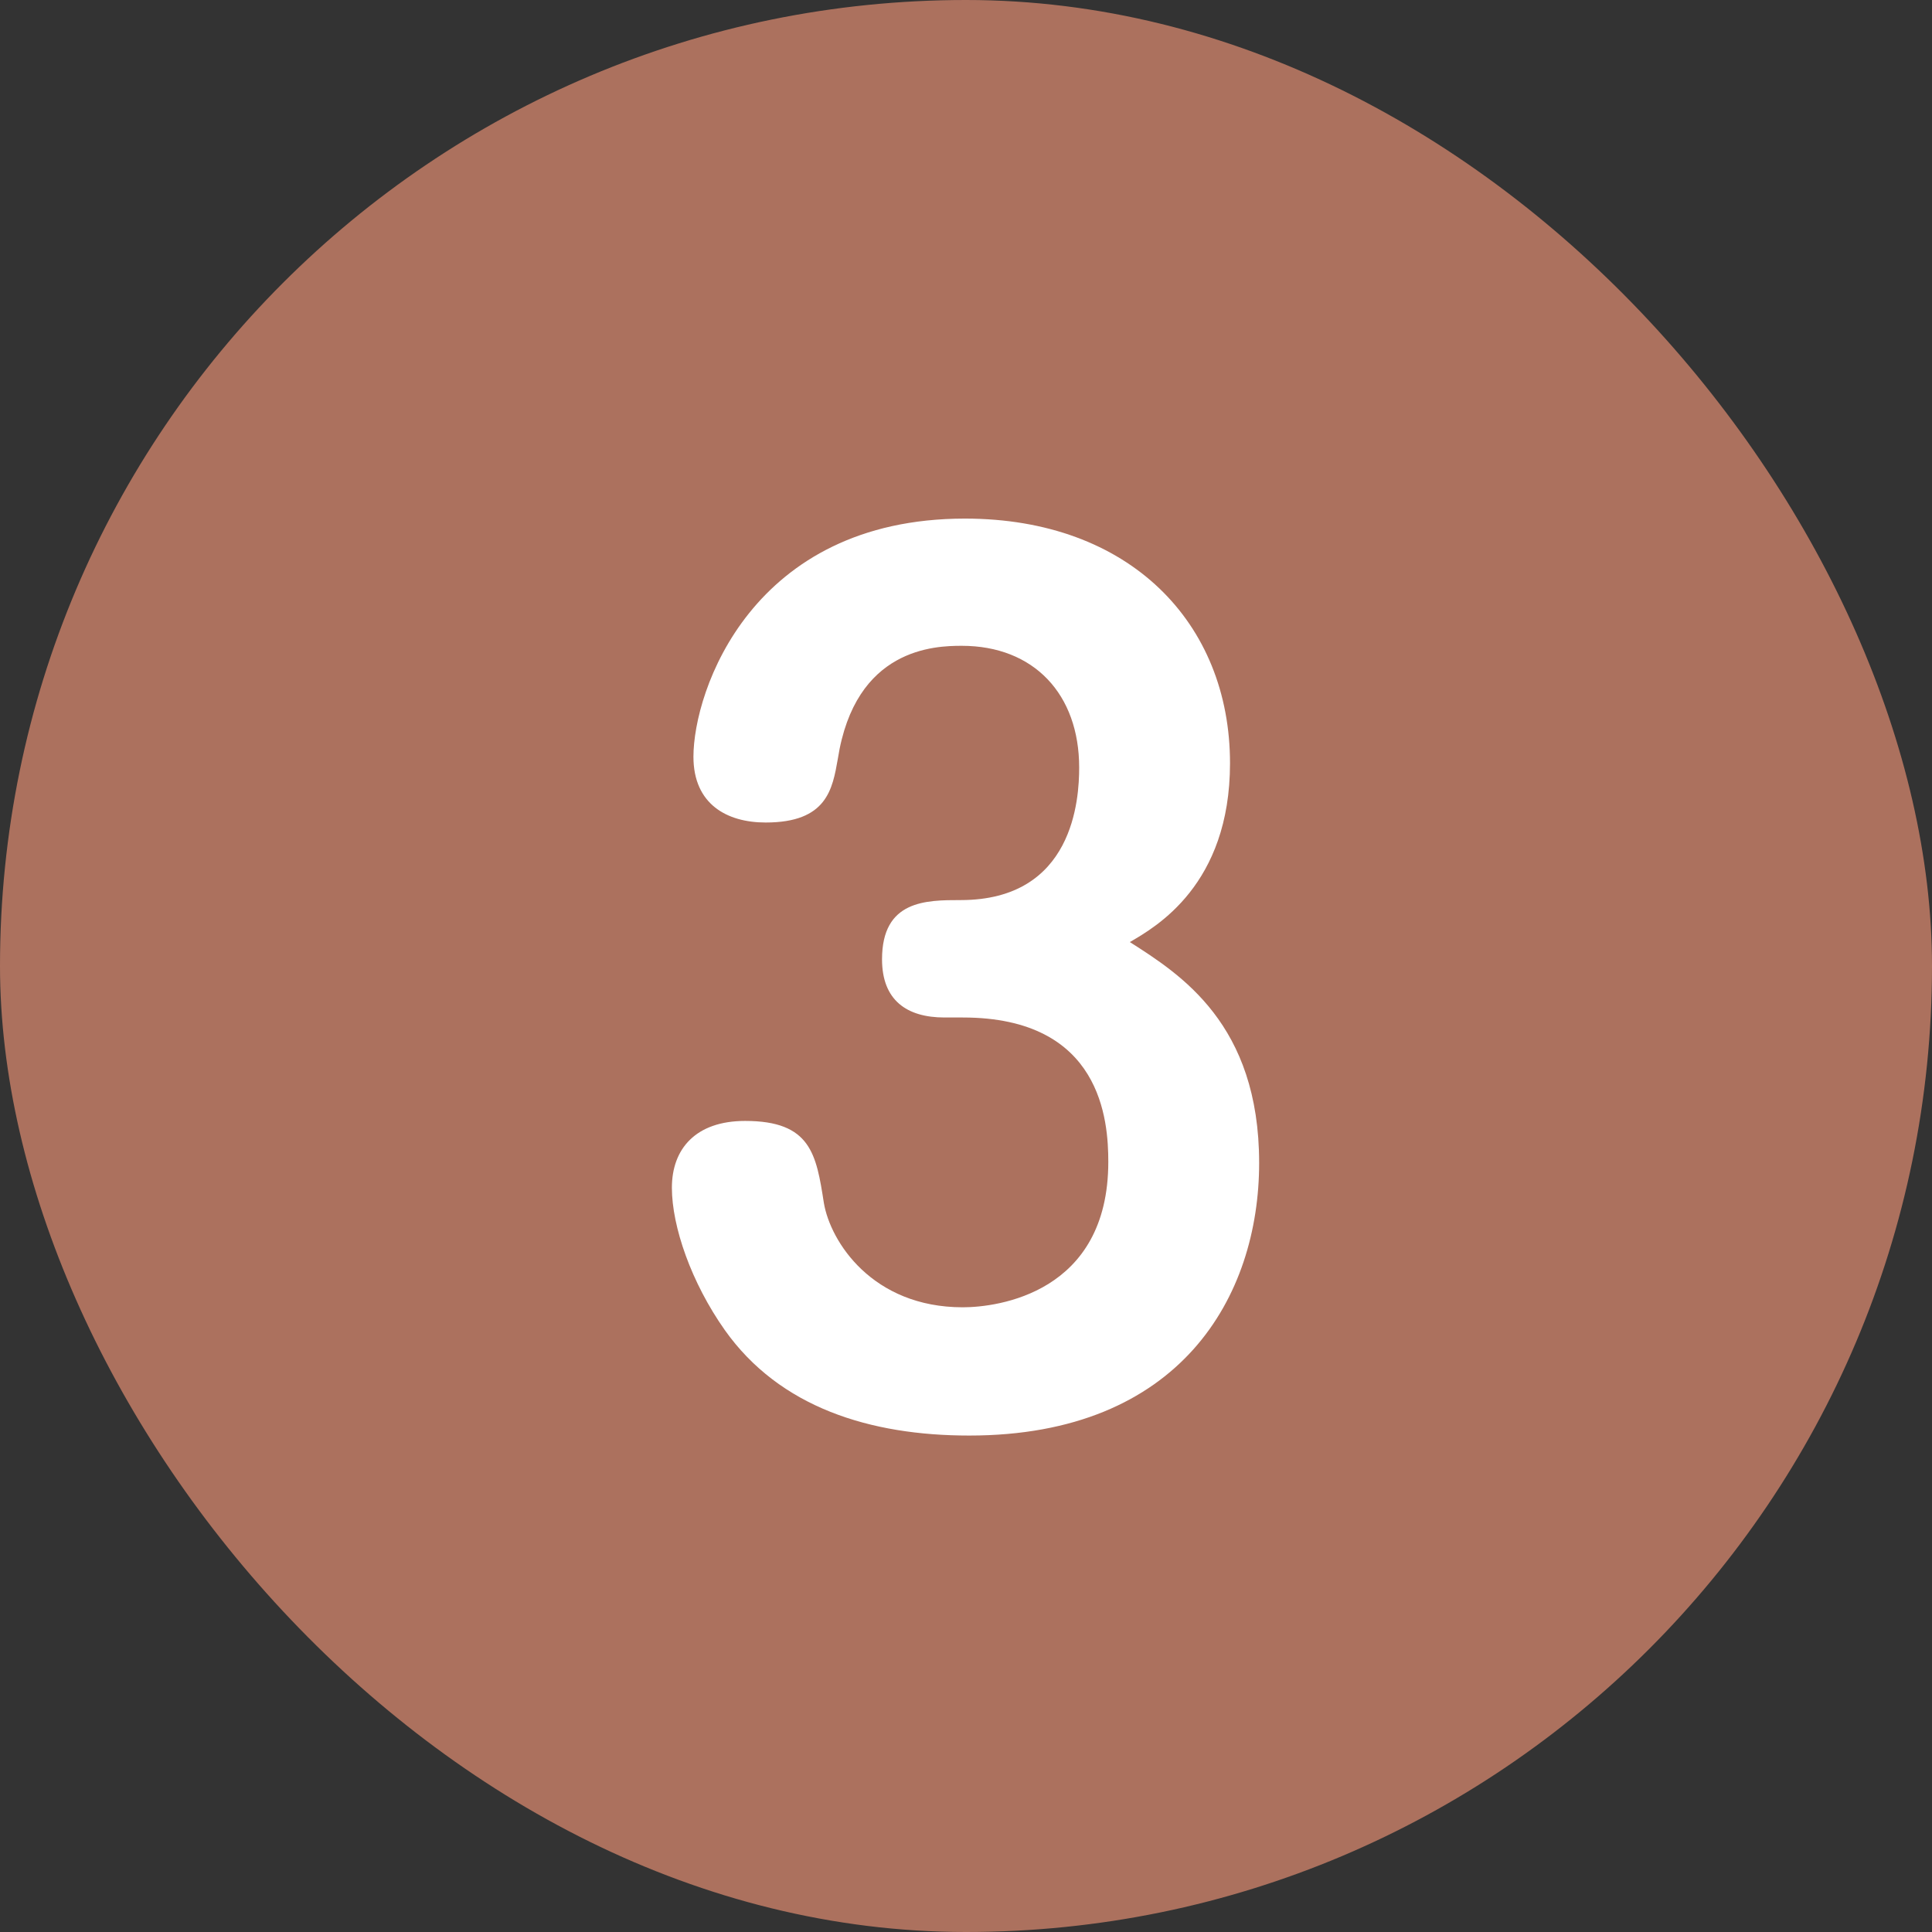
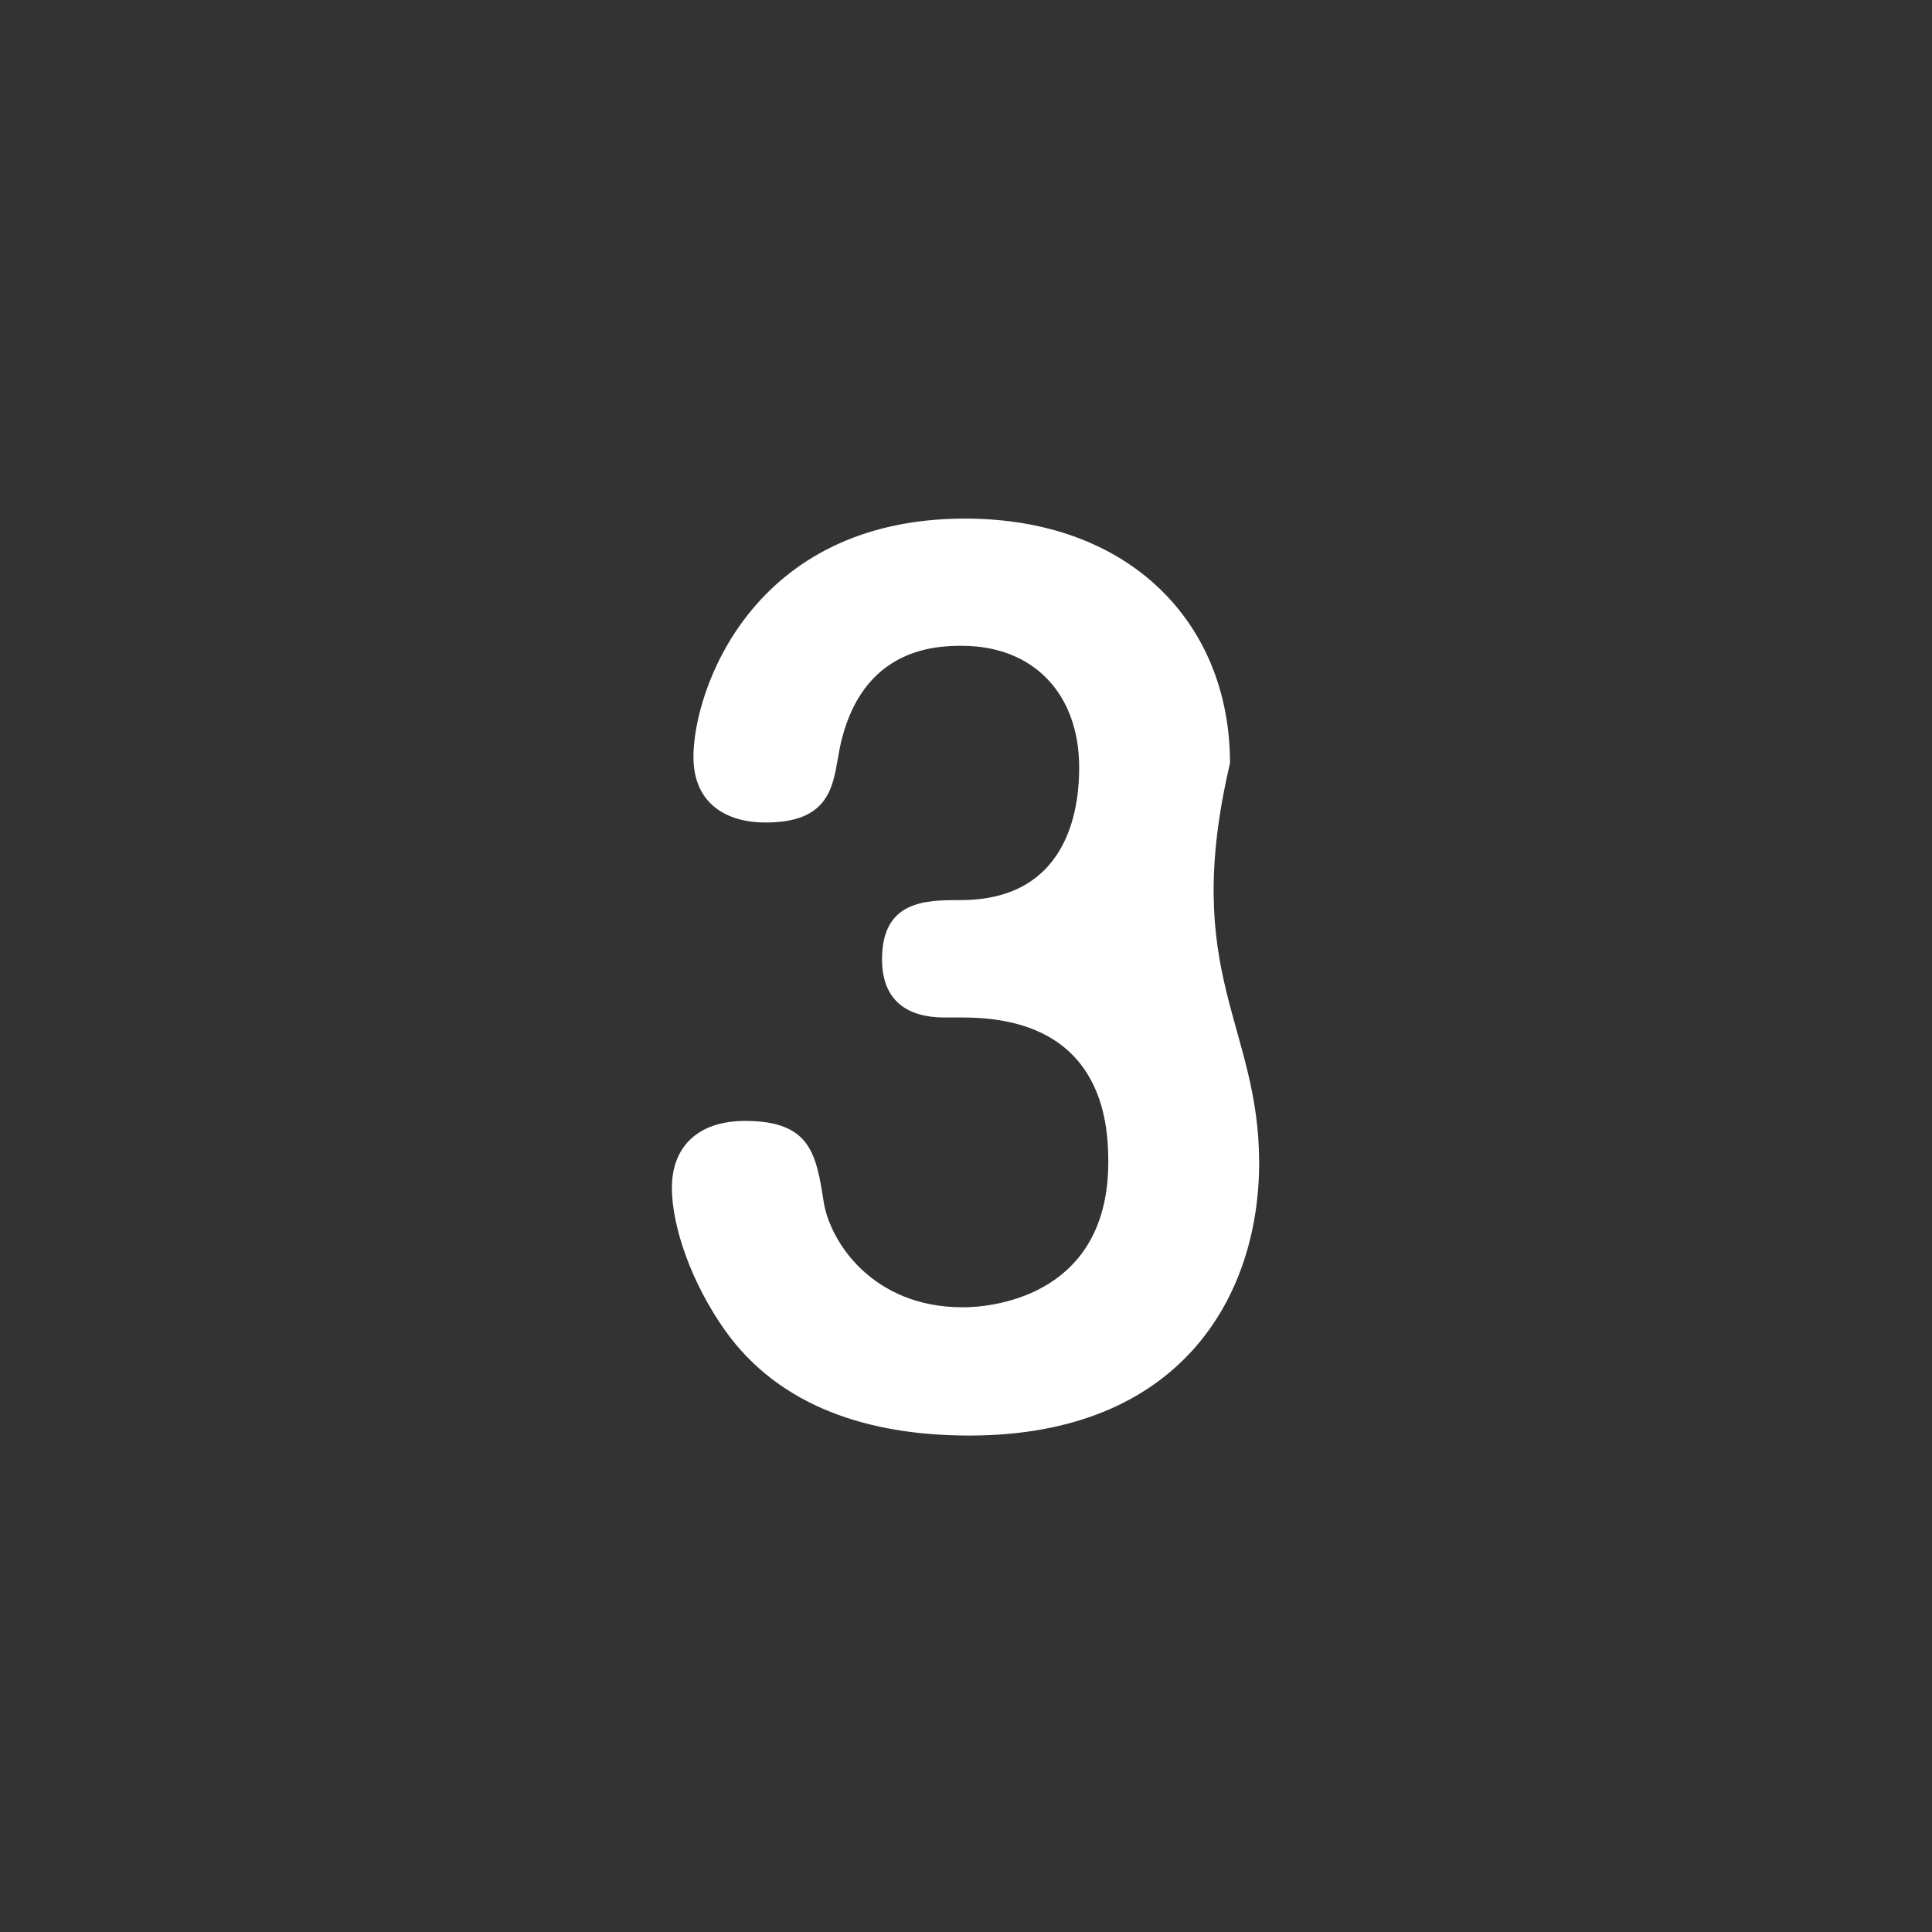
<svg xmlns="http://www.w3.org/2000/svg" width="26" height="26" viewBox="0 0 26 26" fill="none">
  <rect x="0" y="0" width="26" height="26" fill="#333333" stroke="none" />
-   <rect width="26" height="26" rx="13" fill="#AC715E" />
-   <path d="M12.957 13.693H12.711C12.203 13.693 11.87 13.461 11.87 12.91C11.87 12.113 12.464 12.113 12.928 12.113C14.451 12.113 14.523 10.749 14.523 10.329C14.523 9.343 13.914 8.691 12.943 8.691C12.58 8.691 11.507 8.72 11.275 10.213C11.203 10.619 11.13 11.069 10.304 11.069C9.782 11.069 9.332 10.822 9.332 10.184C9.332 9.3 10.115 6.979 12.986 6.979C15.205 6.979 16.553 8.386 16.553 10.271C16.553 11.909 15.553 12.475 15.205 12.678C15.886 13.113 16.945 13.78 16.945 15.65C16.945 17.448 15.886 19.319 13.044 19.319C11.71 19.319 10.492 18.942 9.753 17.898C9.303 17.26 9.042 16.506 9.042 15.984C9.042 15.462 9.361 15.085 10.028 15.085C10.913 15.085 10.985 15.534 11.087 16.187C11.174 16.709 11.739 17.593 12.957 17.593C13.421 17.593 14.915 17.405 14.915 15.636C14.915 15.085 14.828 13.693 12.957 13.693Z" fill="white" />
+   <path d="M12.957 13.693H12.711C12.203 13.693 11.87 13.461 11.87 12.91C11.87 12.113 12.464 12.113 12.928 12.113C14.451 12.113 14.523 10.749 14.523 10.329C14.523 9.343 13.914 8.691 12.943 8.691C12.58 8.691 11.507 8.72 11.275 10.213C11.203 10.619 11.13 11.069 10.304 11.069C9.782 11.069 9.332 10.822 9.332 10.184C9.332 9.3 10.115 6.979 12.986 6.979C15.205 6.979 16.553 8.386 16.553 10.271C15.886 13.113 16.945 13.78 16.945 15.65C16.945 17.448 15.886 19.319 13.044 19.319C11.71 19.319 10.492 18.942 9.753 17.898C9.303 17.26 9.042 16.506 9.042 15.984C9.042 15.462 9.361 15.085 10.028 15.085C10.913 15.085 10.985 15.534 11.087 16.187C11.174 16.709 11.739 17.593 12.957 17.593C13.421 17.593 14.915 17.405 14.915 15.636C14.915 15.085 14.828 13.693 12.957 13.693Z" fill="white" />
</svg>